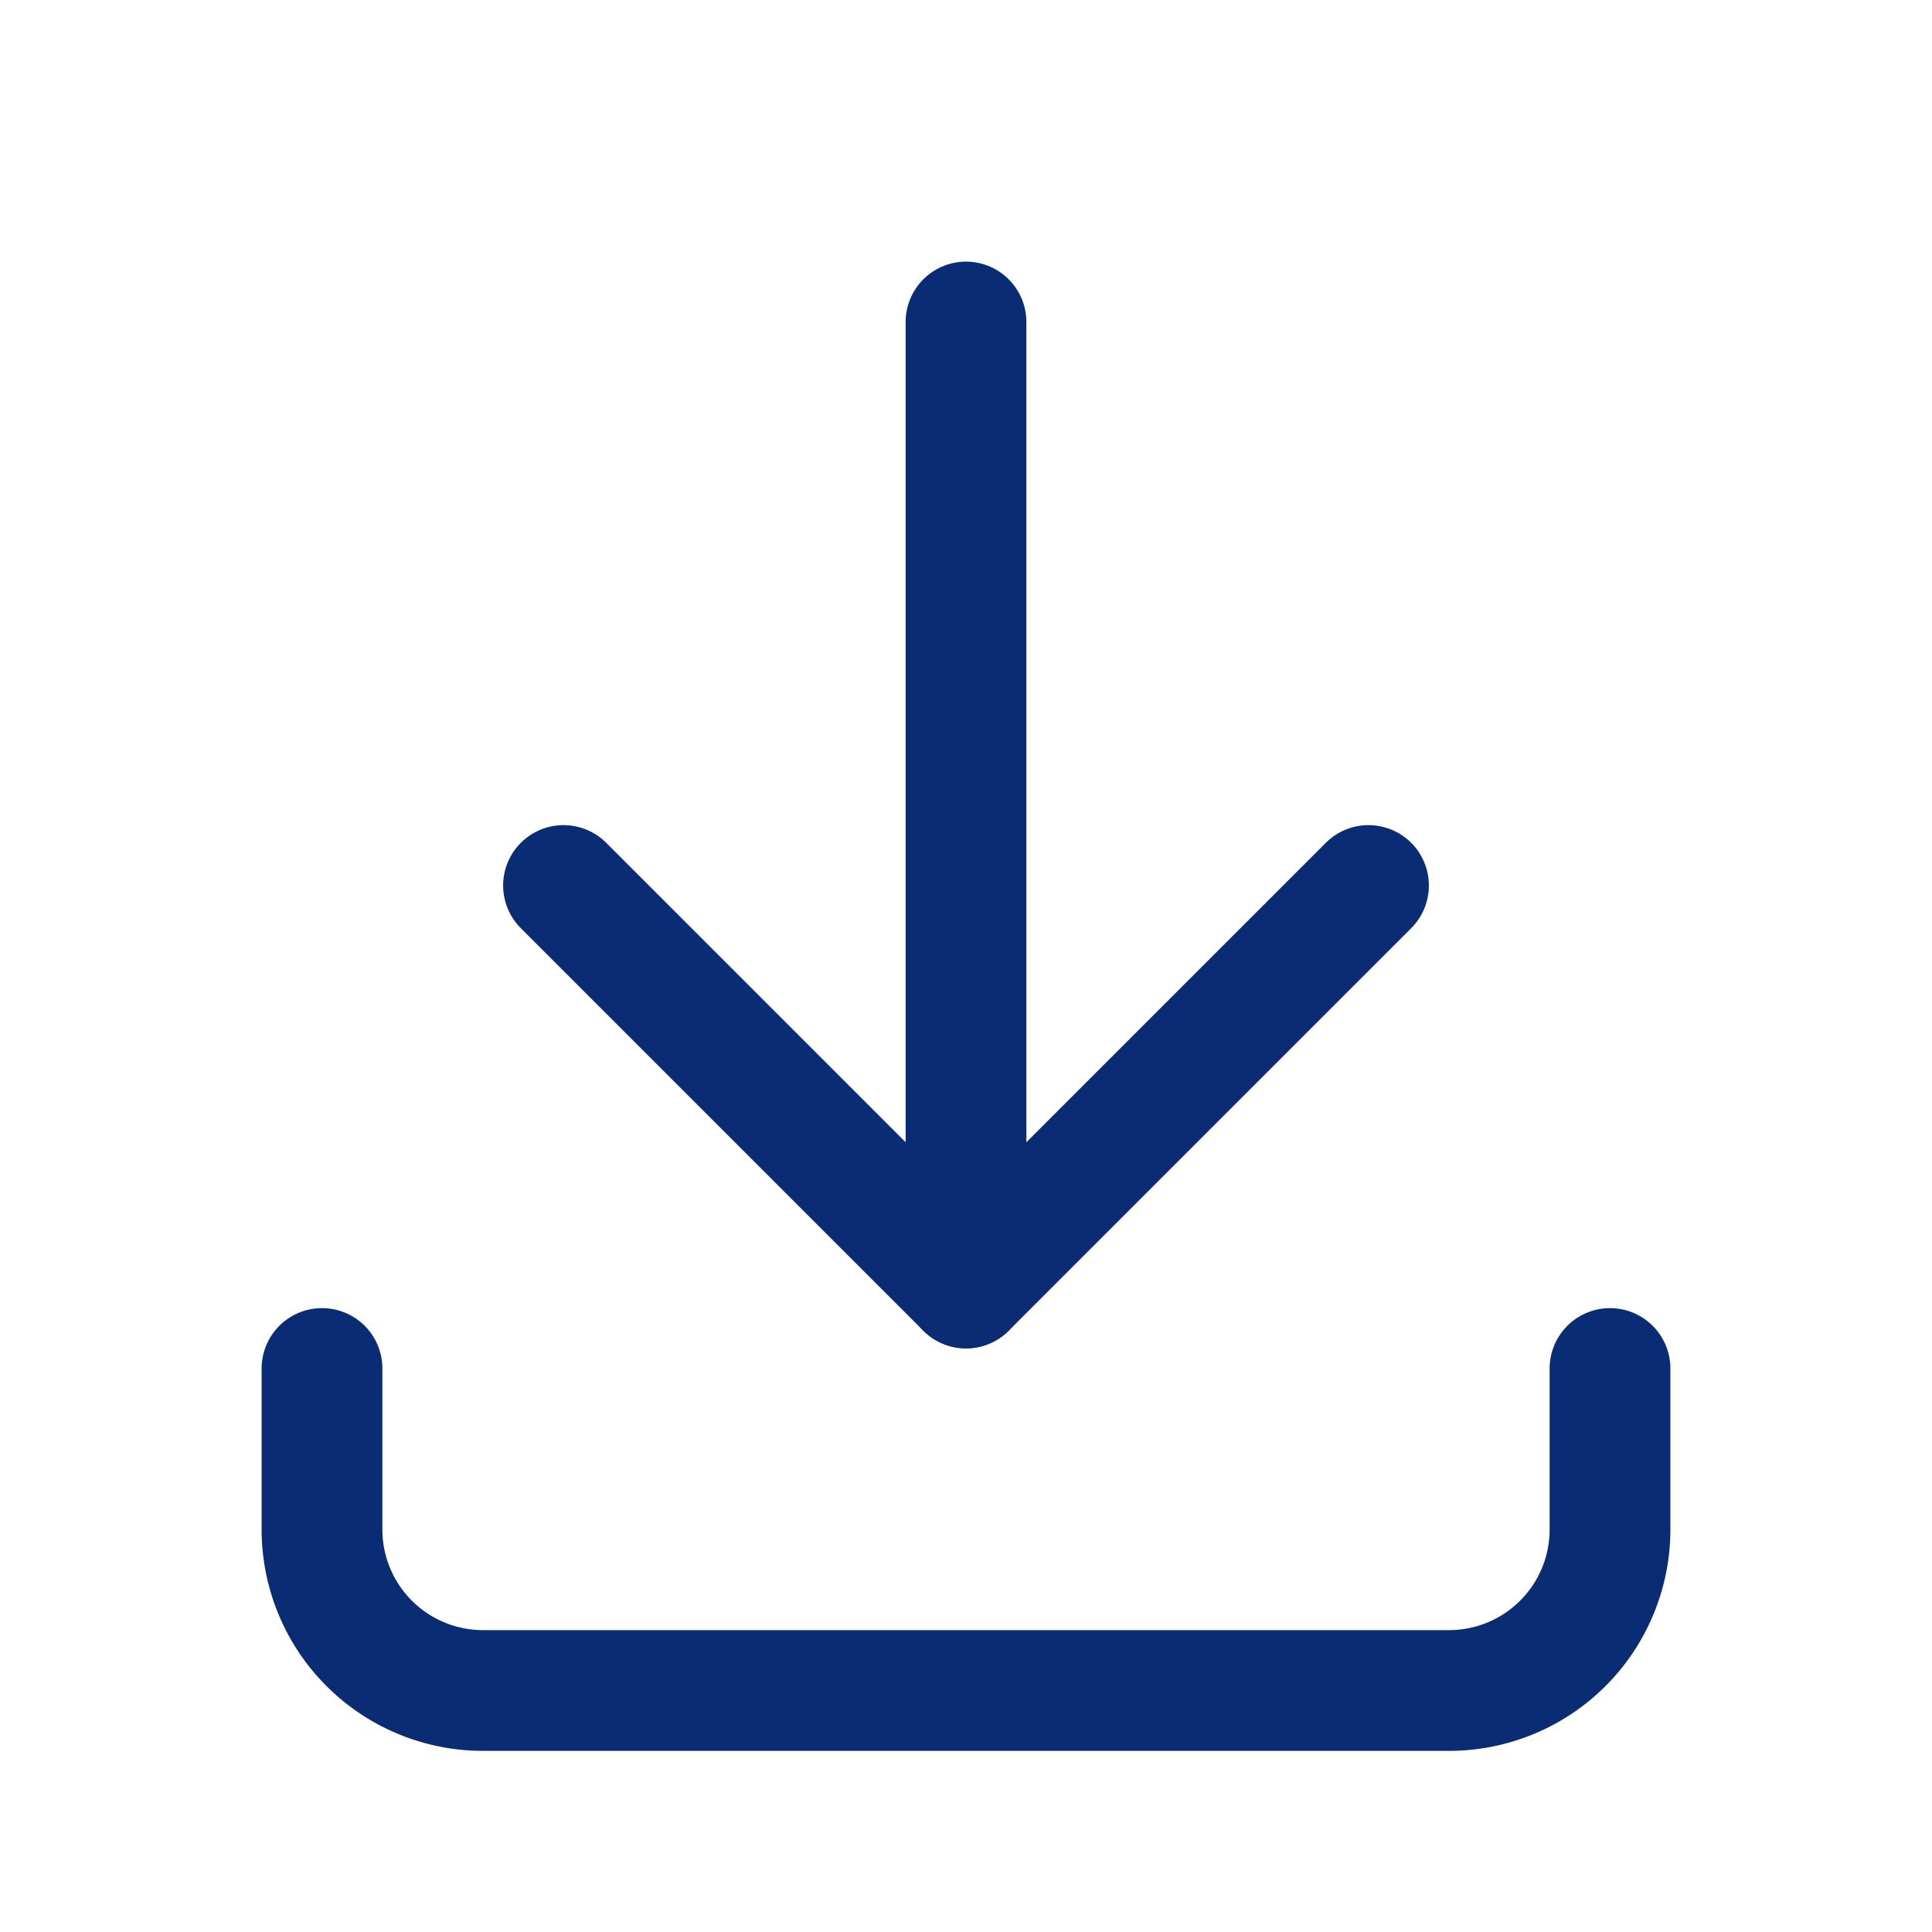
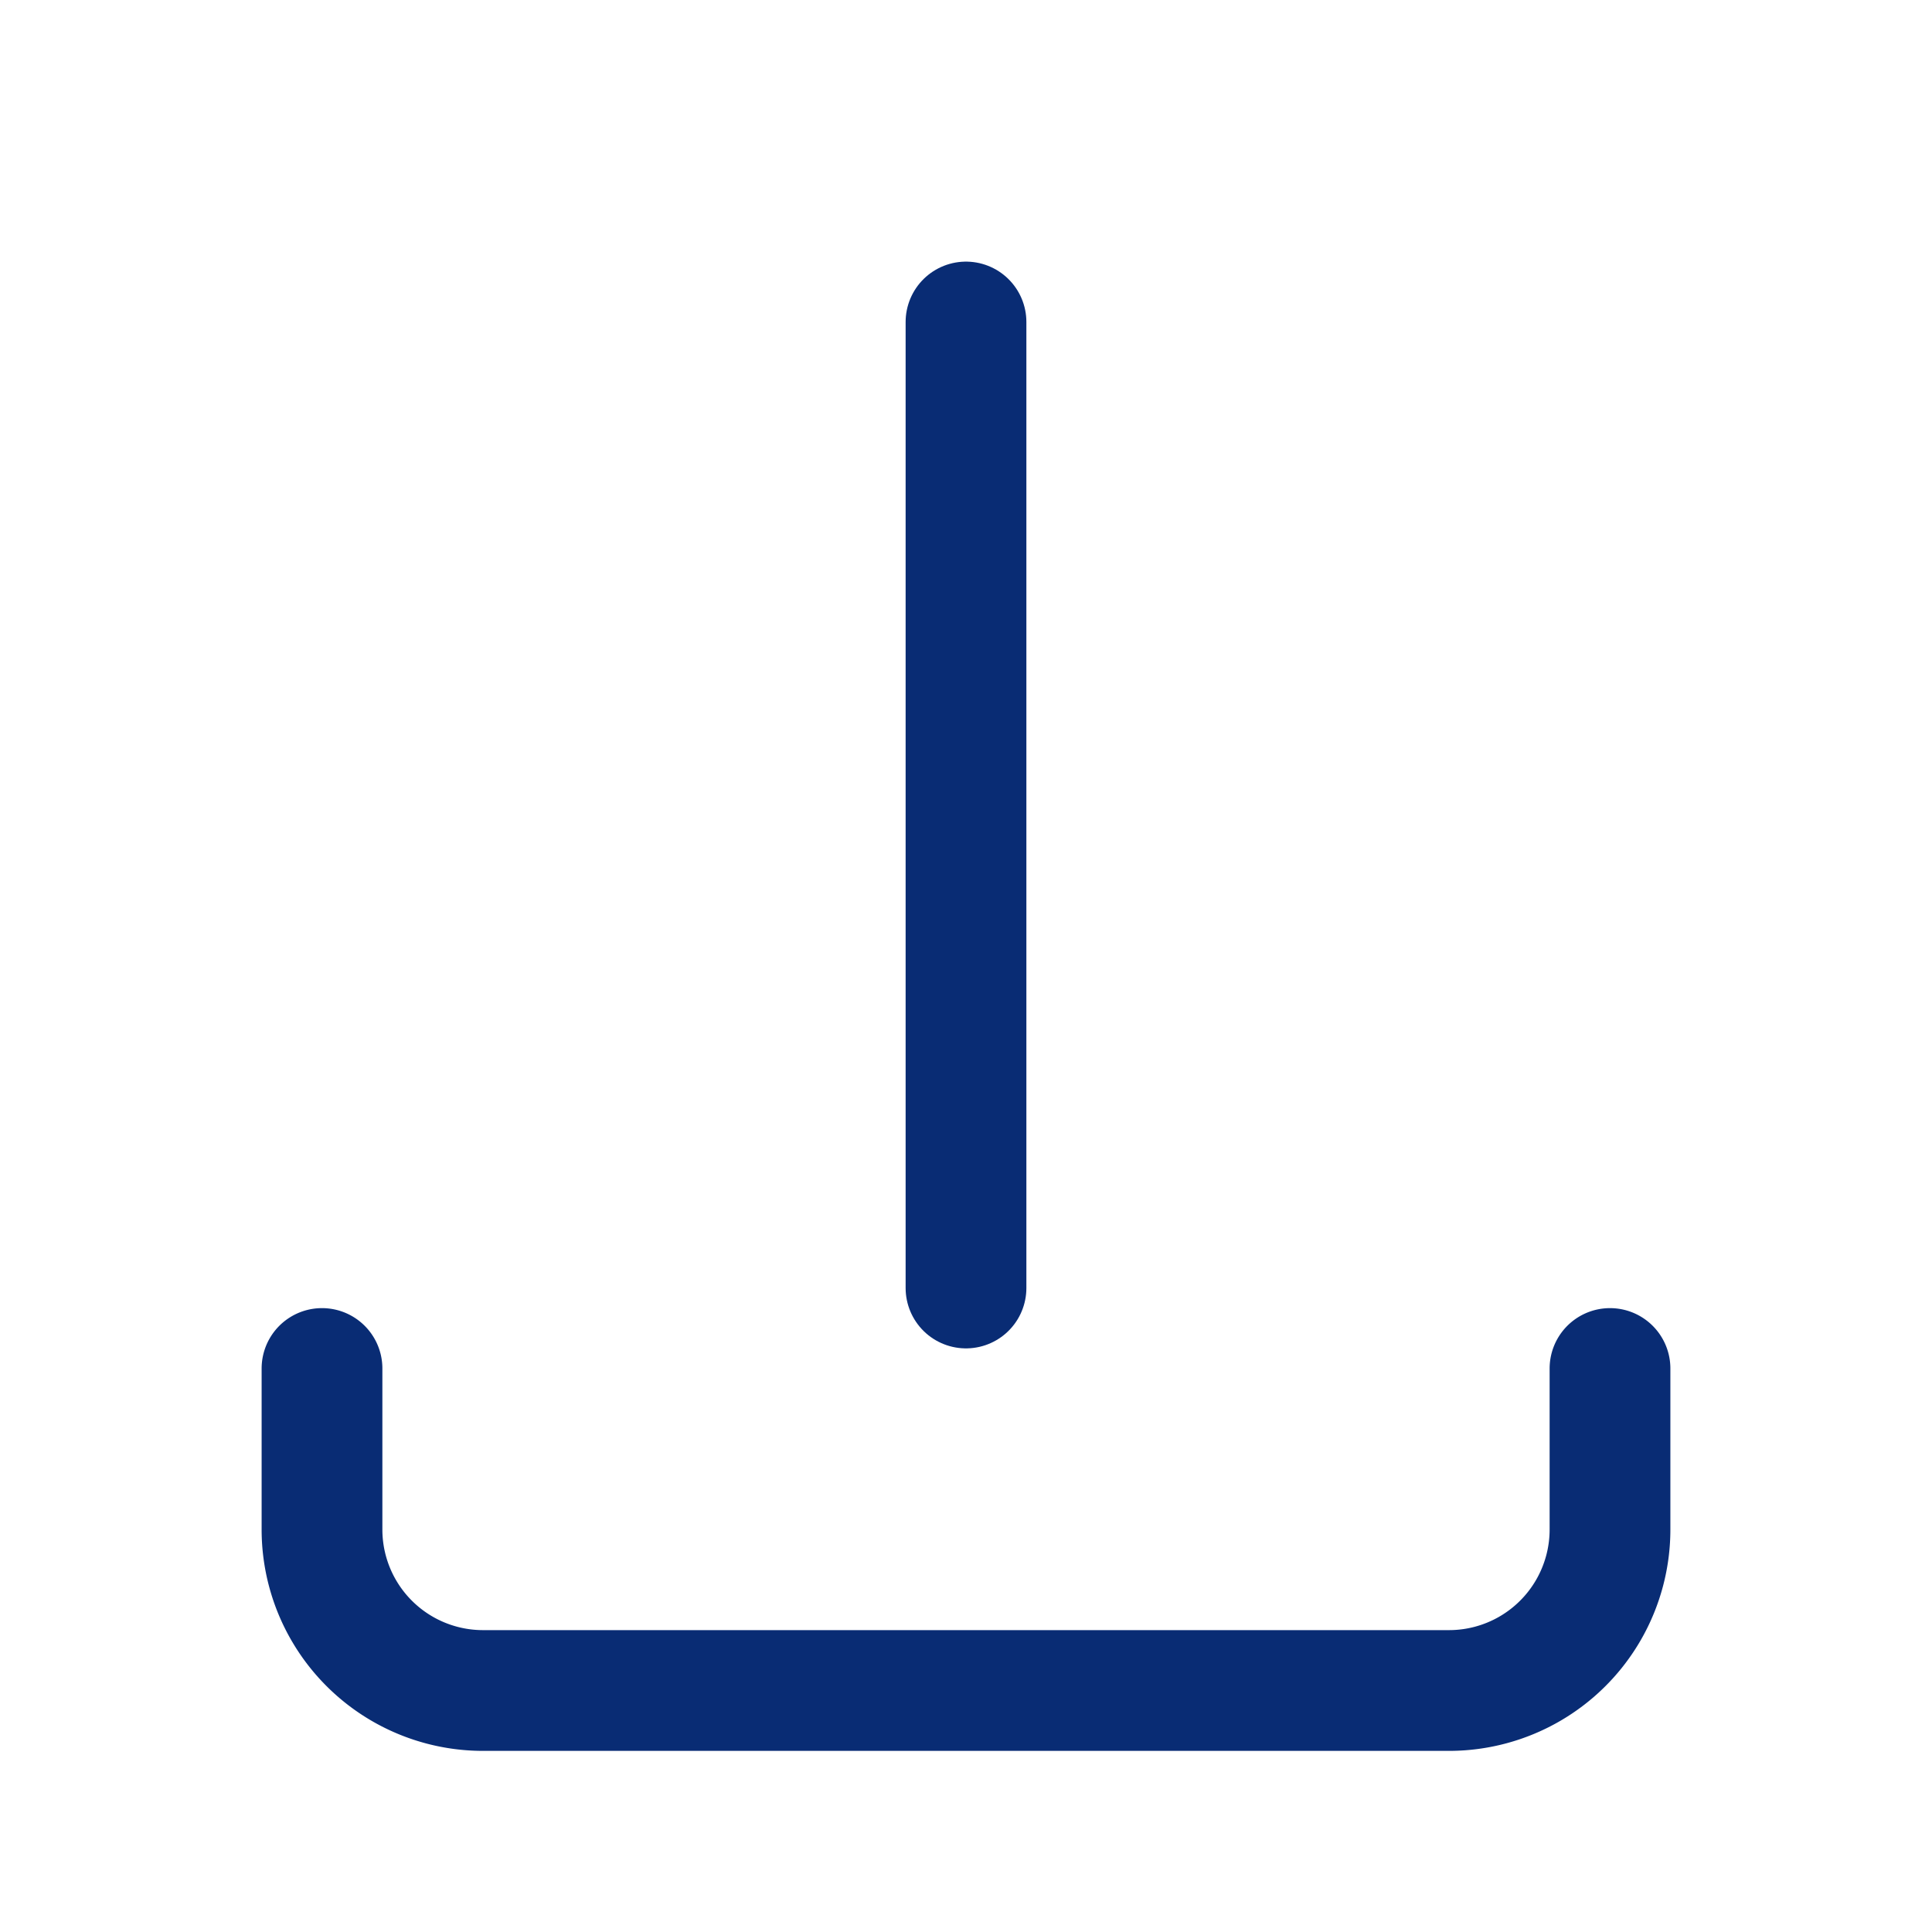
<svg xmlns="http://www.w3.org/2000/svg" class="icon icon-tabler icon-tabler-download" width="20" height="20" viewBox="0 0 24 24" stroke-width="1.5" stroke="#092C74" fill="none" stroke-linecap="round" stroke-linejoin="round">
-   <path stroke="none" d="M0 0h24v24H0z" fill="none" />
+   <path stroke="none" d="M0 0h24H0z" fill="none" />
  <path d="M4 17v2a2 2 0 0 0 2 2h12a2 2 0 0 0 2 -2v-2" />
-   <path d="M7 11l5 5l5 -5" />
  <path d="M12 4l0 12" />
</svg>